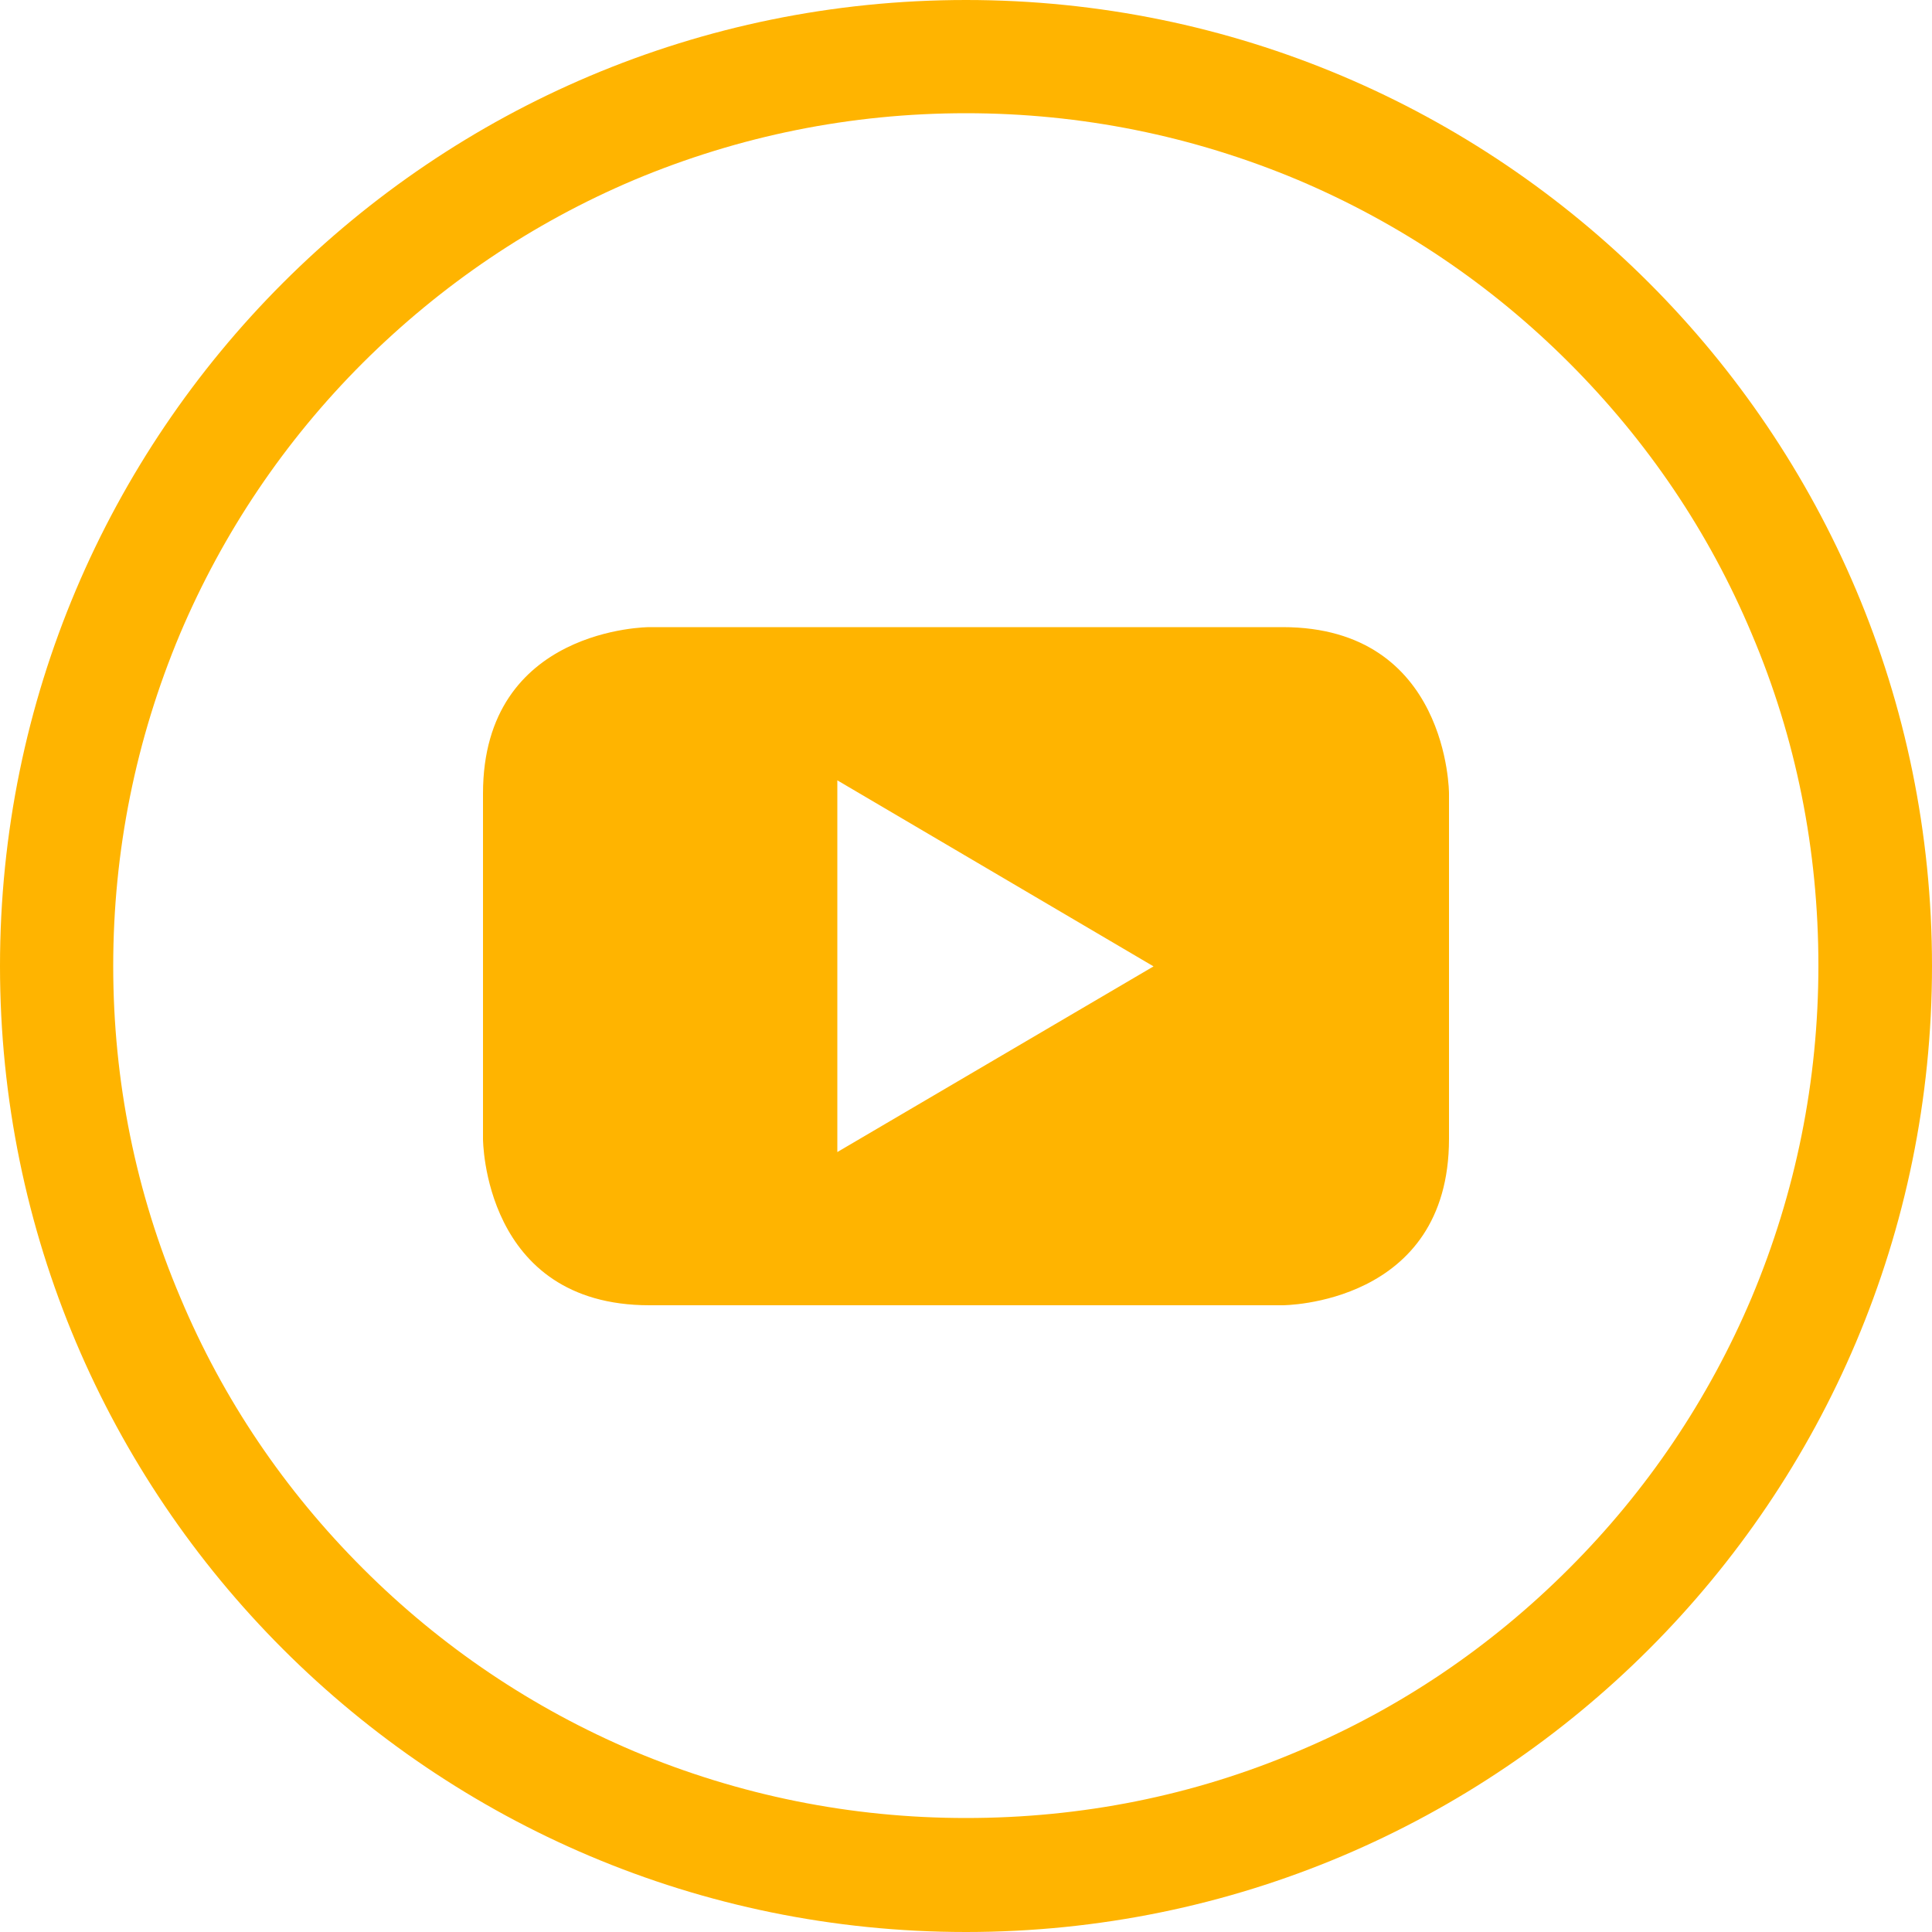
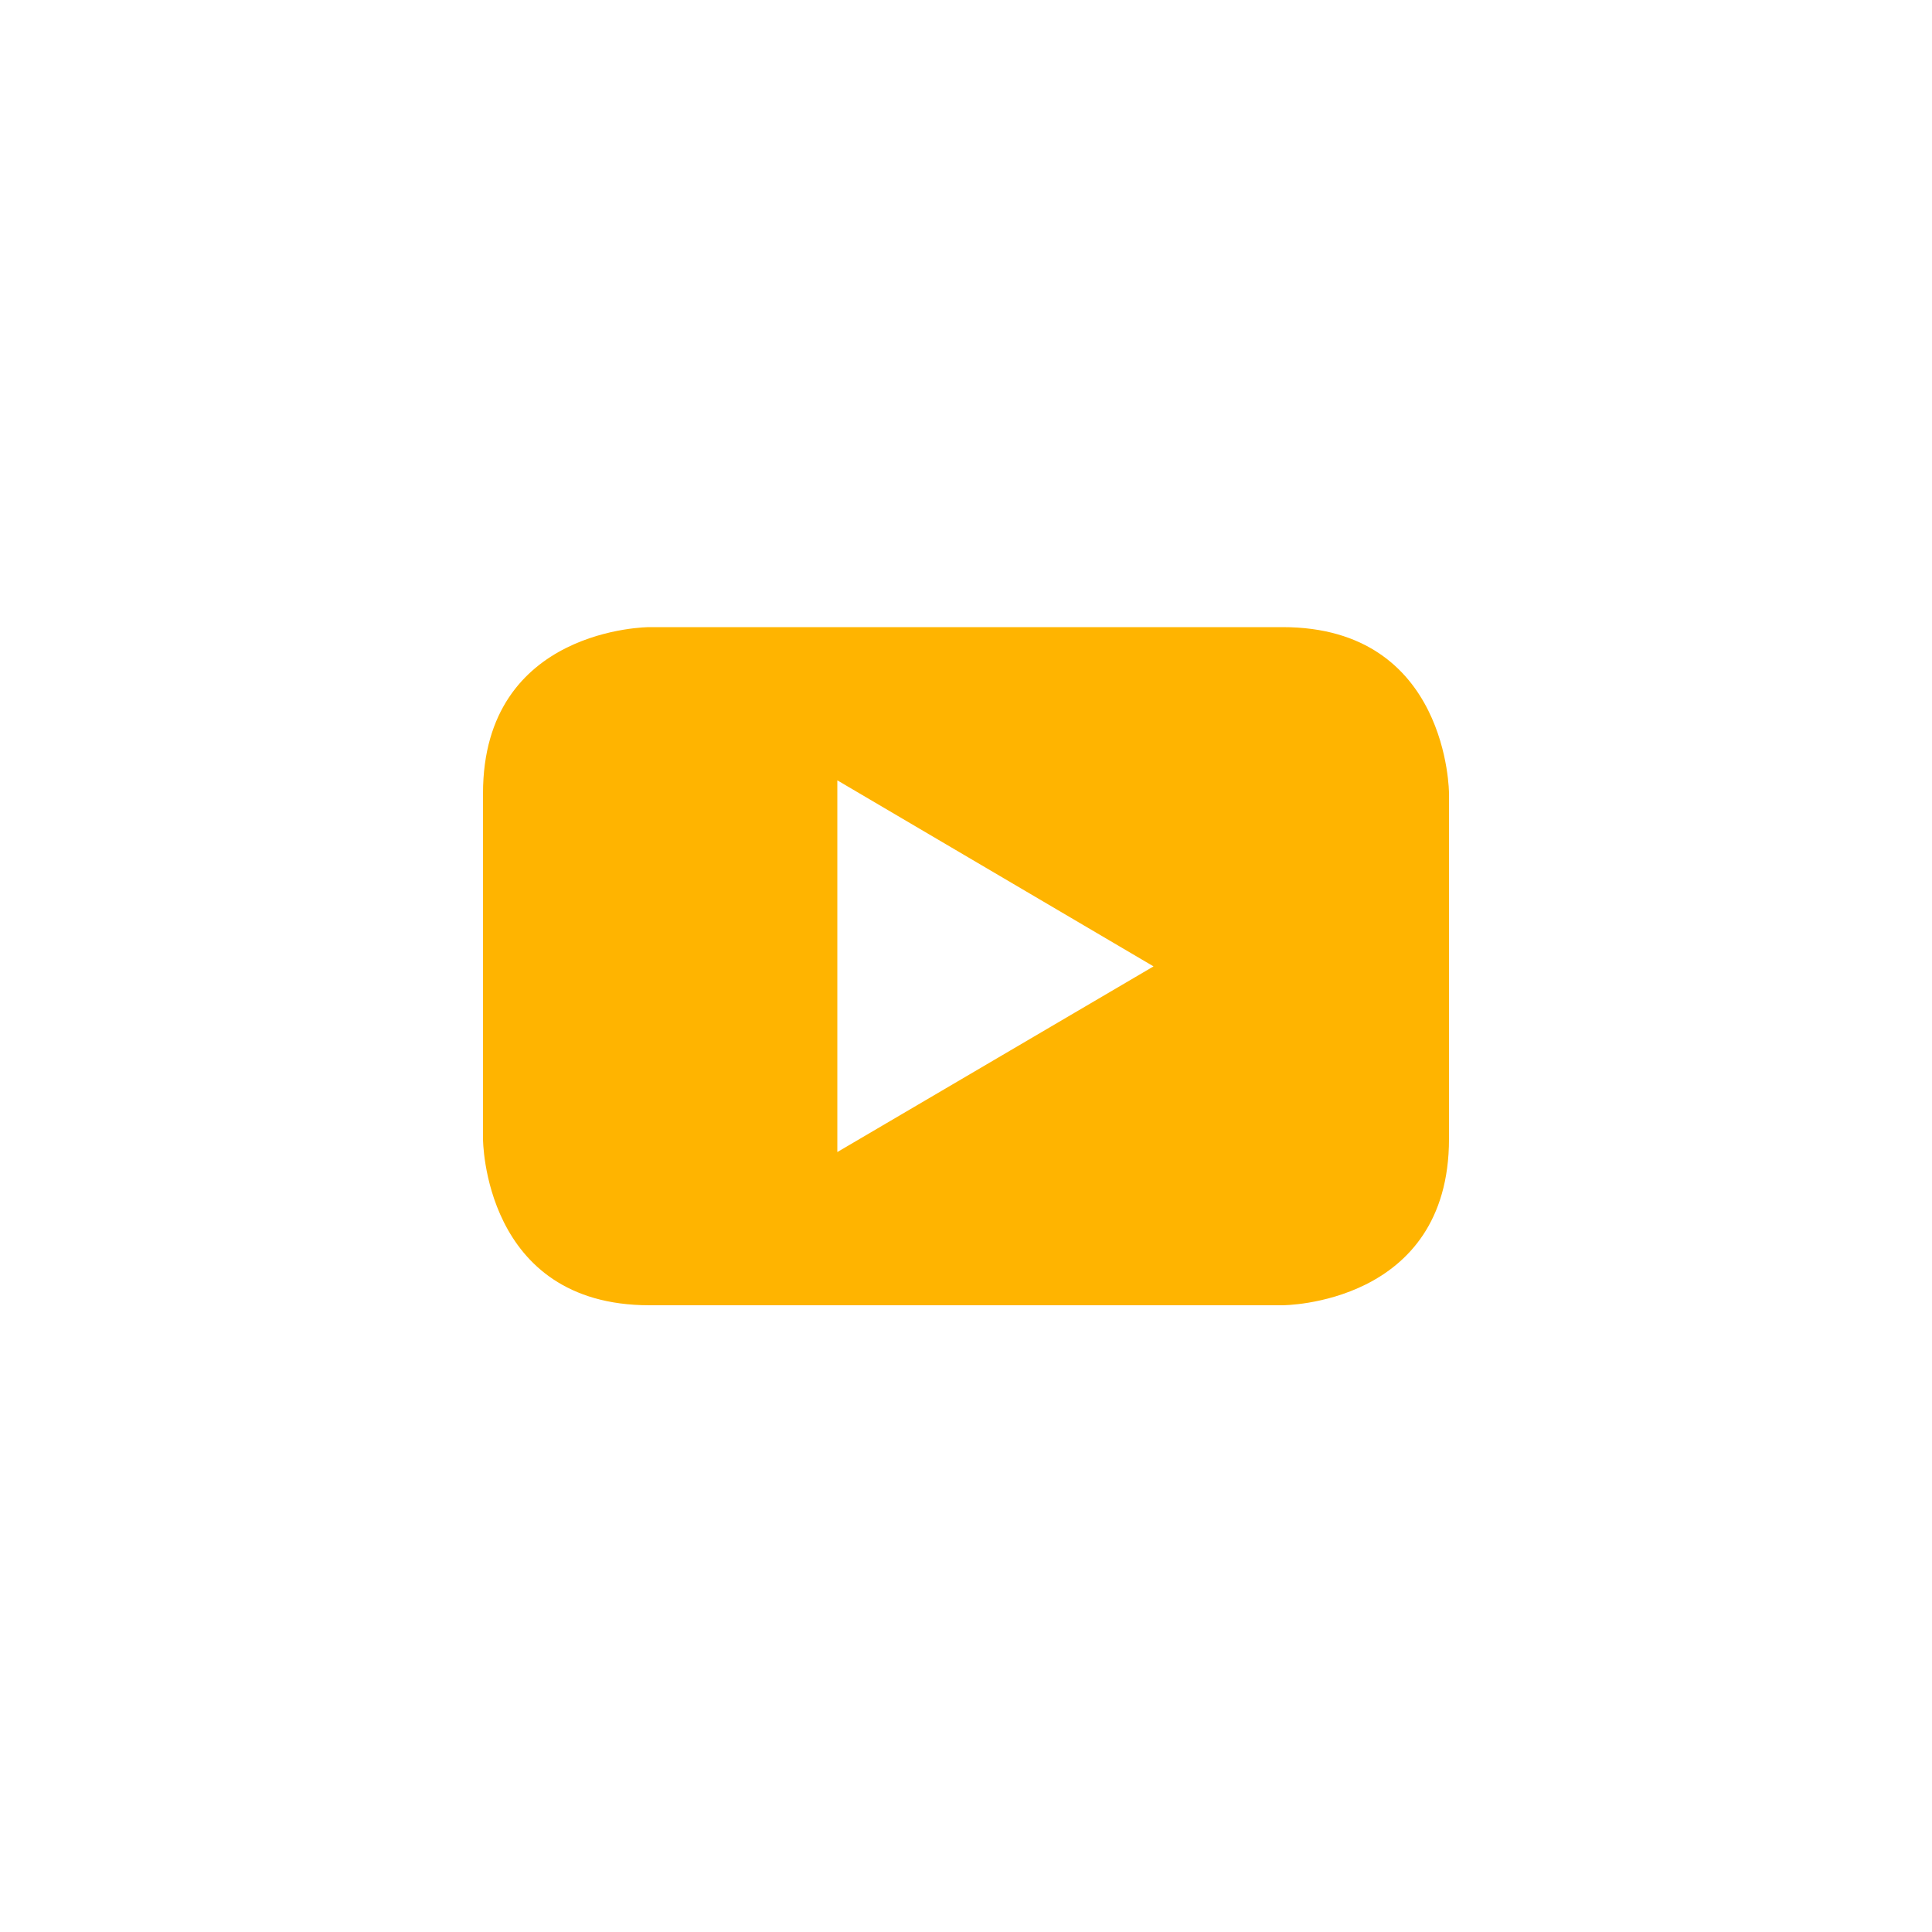
<svg xmlns="http://www.w3.org/2000/svg" width="30" height="30" viewBox="0 0 30 30" fill="none">
-   <path d="M15 0C6.715 0 0 6.715 0 15C0 23.285 6.715 30 15 30C23.285 30 30 23.285 30 15C30 6.715 23.285 0 15 0ZM24.363 24.357C23.145 25.576 21.732 26.531 20.156 27.193C18.527 27.885 16.793 28.23 15 28.23C13.213 28.23 11.479 27.879 9.844 27.193C8.268 26.525 6.85 25.57 5.637 24.357C4.418 23.139 3.463 21.727 2.801 20.15C2.109 18.521 1.758 16.787 1.758 15C1.758 13.213 2.109 11.479 2.795 9.844C3.463 8.268 4.418 6.85 5.631 5.637C6.855 4.418 8.268 3.463 9.844 2.795C11.479 2.109 13.213 1.758 15 1.758C16.787 1.758 18.521 2.109 20.156 2.795C21.732 3.463 23.15 4.418 24.363 5.631C25.582 6.85 26.537 8.262 27.199 9.838C27.891 11.467 28.236 13.201 28.236 14.994C28.236 16.781 27.885 18.516 27.199 20.15C26.531 21.727 25.576 23.145 24.363 24.357Z" fill="#FFB400" />
-   <path d="M19.916 9.738H10.084C10.084 9.738 7.5 9.738 7.5 12.322V17.684C7.5 17.684 7.5 20.268 10.084 20.268H19.916C19.916 20.268 22.5 20.268 22.5 17.684V12.322C22.5 12.322 22.5 9.738 19.916 9.738ZM13.002 17.889V12.117L17.912 15.006L13.002 17.889Z" fill="#FFB400" />
+   <path d="M19.916 9.738H10.084C10.084 9.738 7.5 9.738 7.5 12.322V17.684C7.5 17.684 7.5 20.268 10.084 20.268H19.916C19.916 20.268 22.5 20.268 22.5 17.684V12.322C22.5 12.322 22.5 9.738 19.916 9.738ZM13.002 17.889V12.117L17.912 15.006Z" fill="#FFB400" />
</svg>